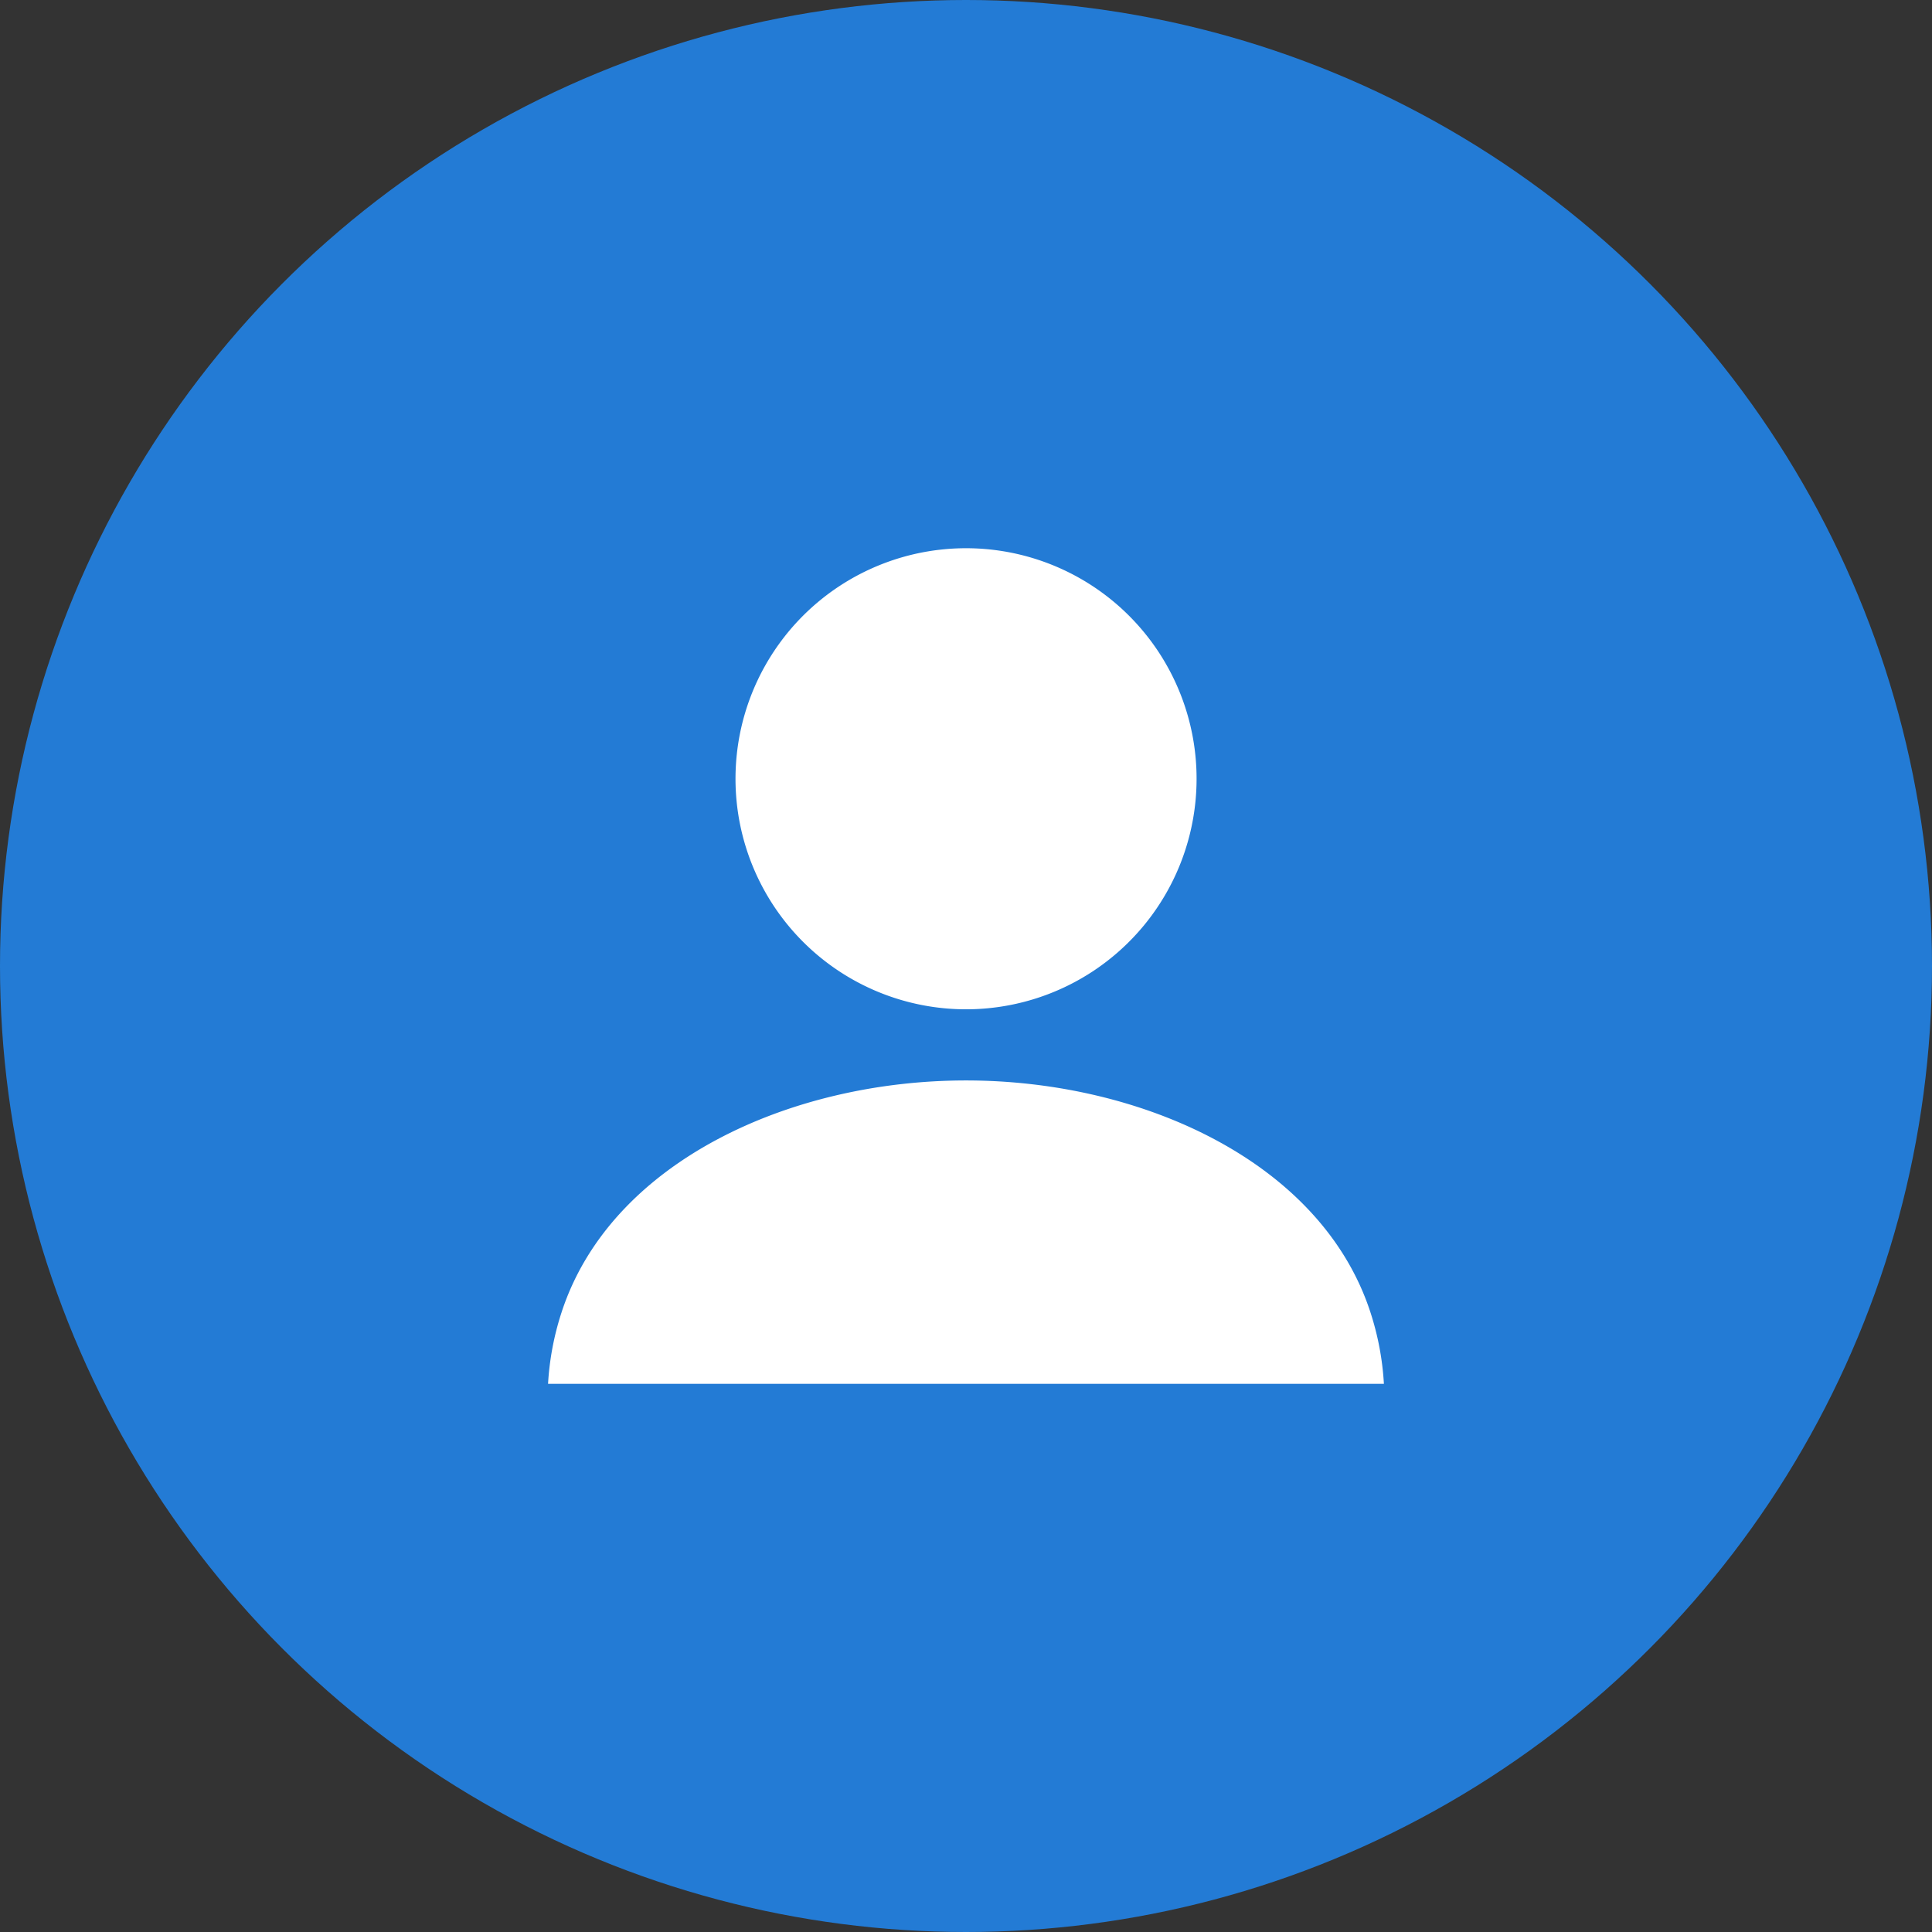
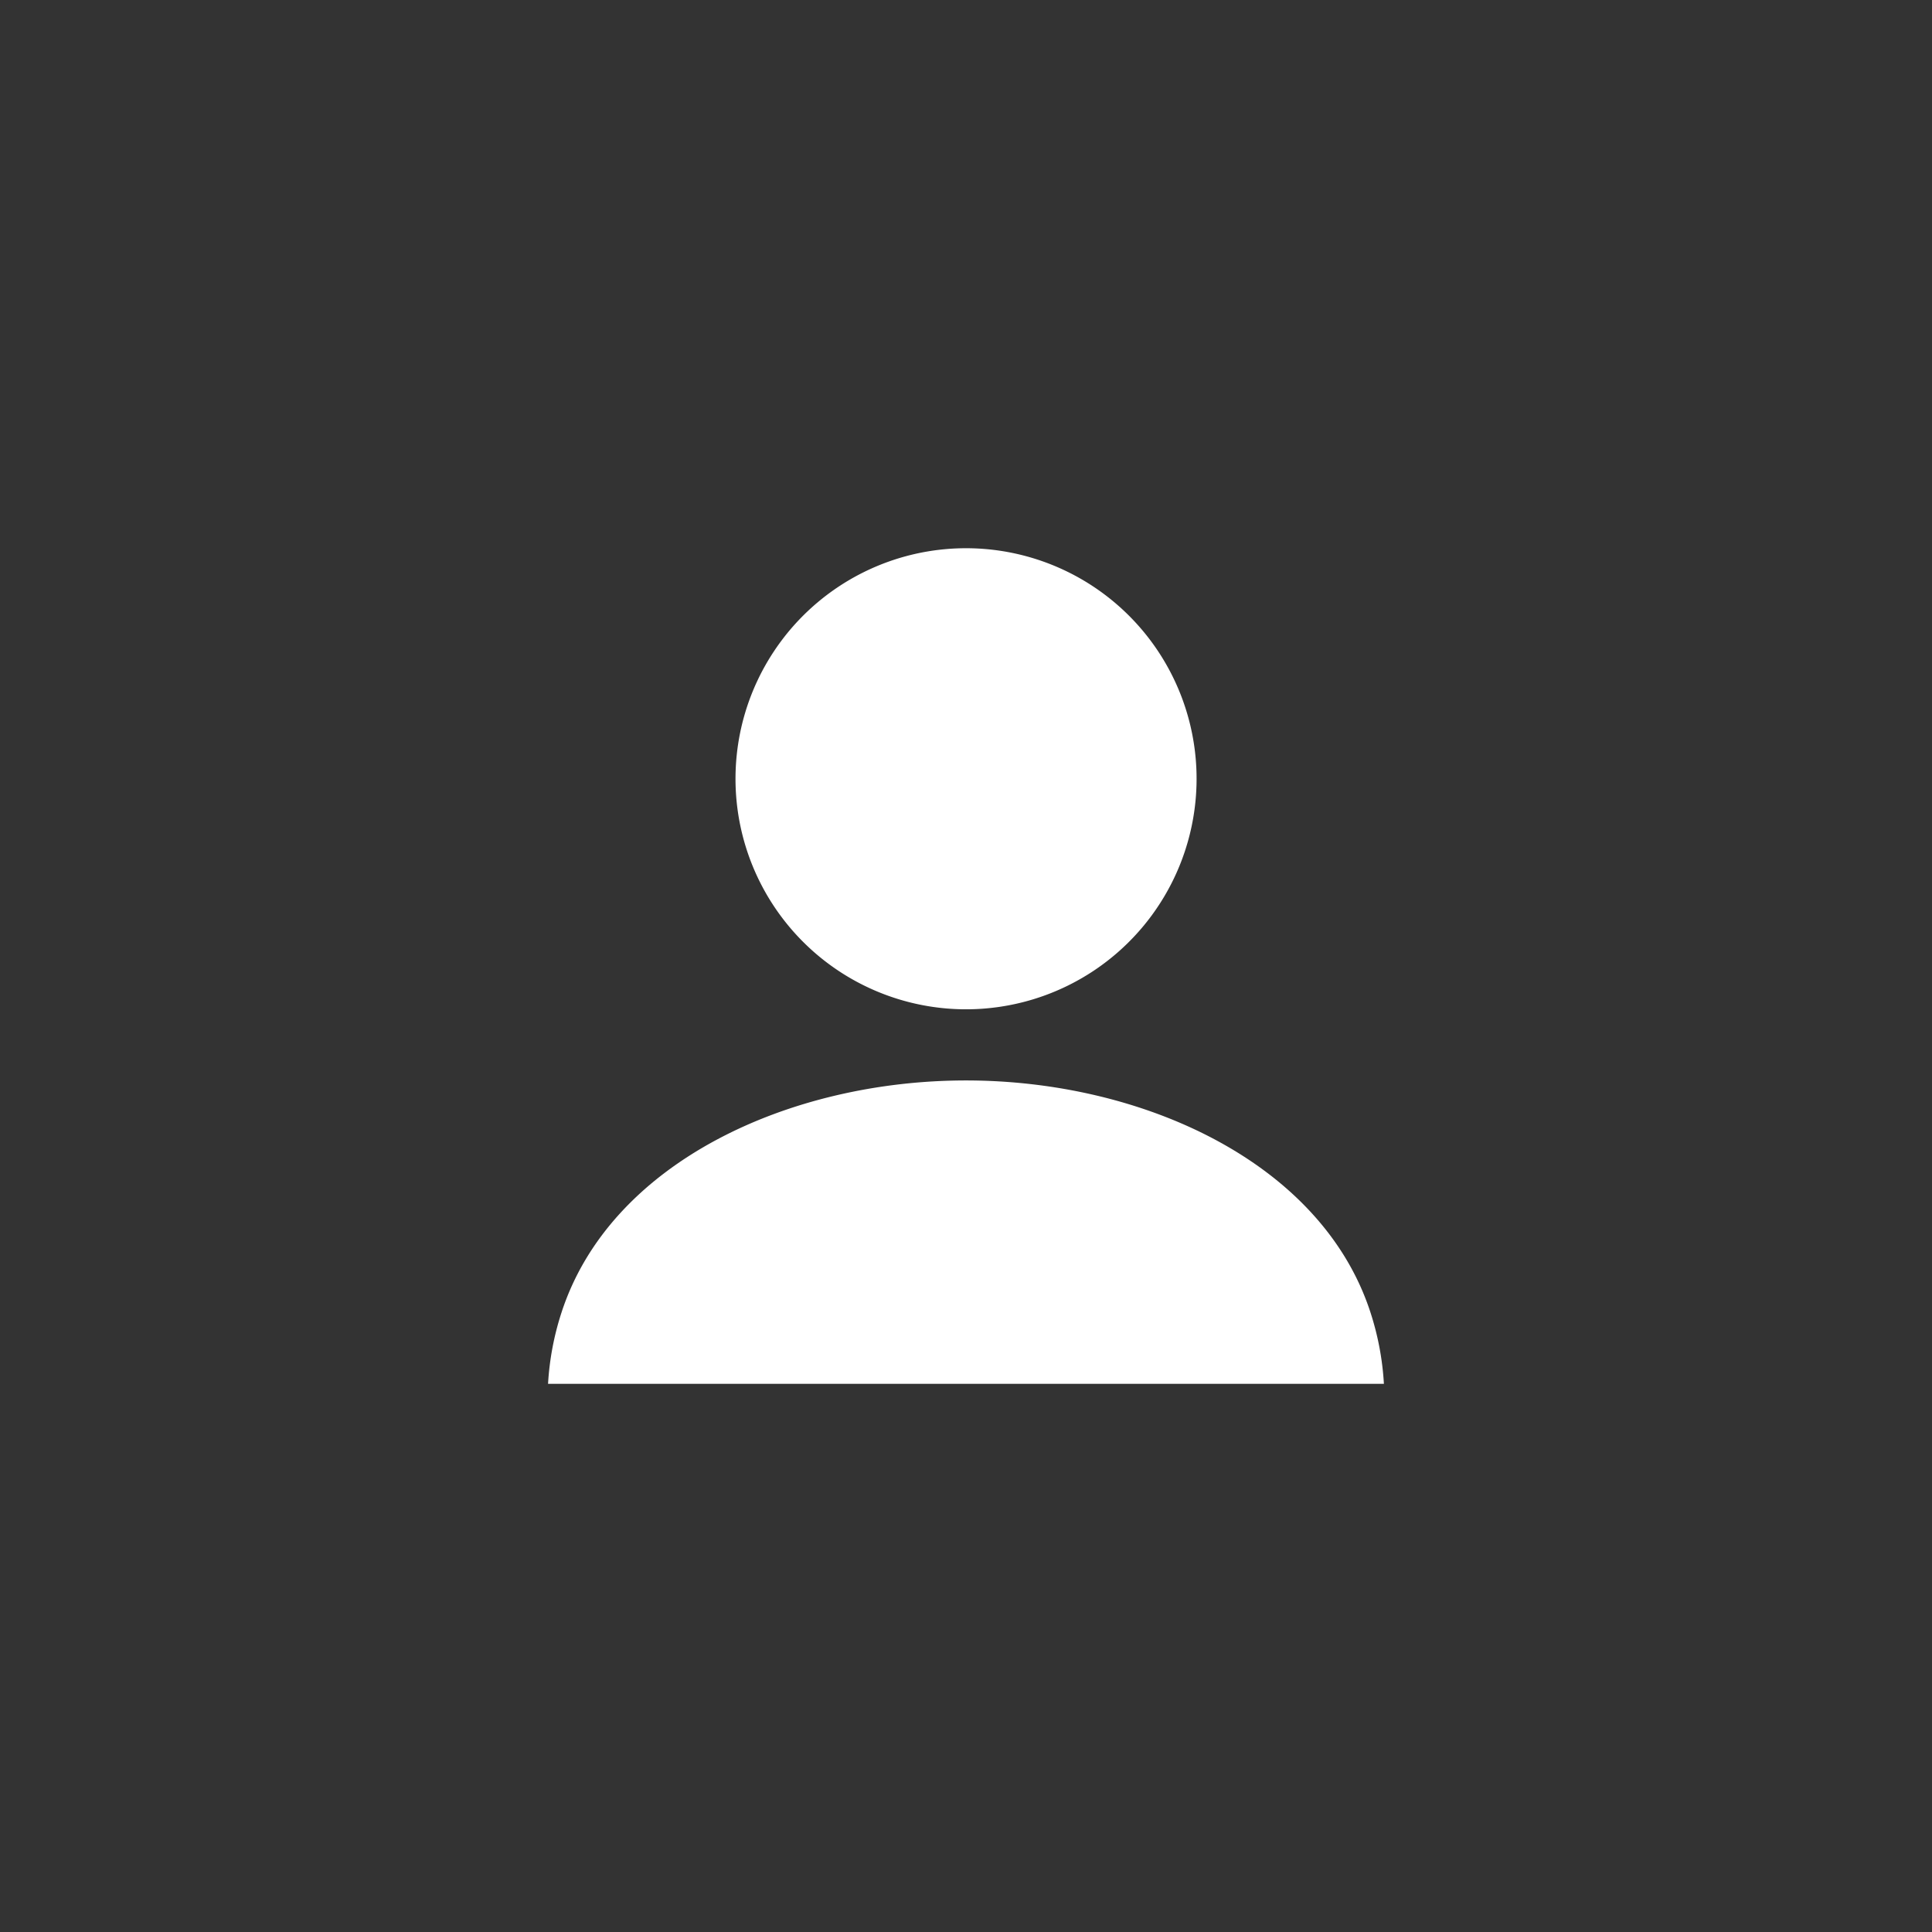
<svg xmlns="http://www.w3.org/2000/svg" width="46" height="46" viewBox="0 0 46 46">
  <rect x="0" y="0" width="46" height="46" fill="#333333" stroke="none" />
  <g id="Group_38808" data-name="Group 38808" transform="translate(-677 -3519.541)">
-     <circle id="Ellipse_252" data-name="Ellipse 252" cx="23" cy="23" r="23" transform="translate(677 3519.541)" fill="#237bd5" />
    <g id="人物のアイコン素材_その3_2_" data-name="人物のアイコン素材 その3 (2)" transform="translate(690.05 3532.483)">
      <path id="Path_106642" data-name="Path 106642" d="M120.273,11.089A5.489,5.489,0,1,0,114.785,5.6,5.489,5.489,0,0,0,120.273,11.089Z" transform="translate(-110.323)" fill="#fff" />
      <path id="Path_106643" data-name="Path 106643" d="M19.58,331.662c-1.163-3.575-5.432-5.523-9.63-5.523s-8.467,1.947-9.63,5.523a6.709,6.709,0,0,0-.321,1.7H19.9A6.73,6.73,0,0,0,19.58,331.662Z" transform="translate(0 -313.356)" fill="#fff" />
    </g>
  </g>
</svg>